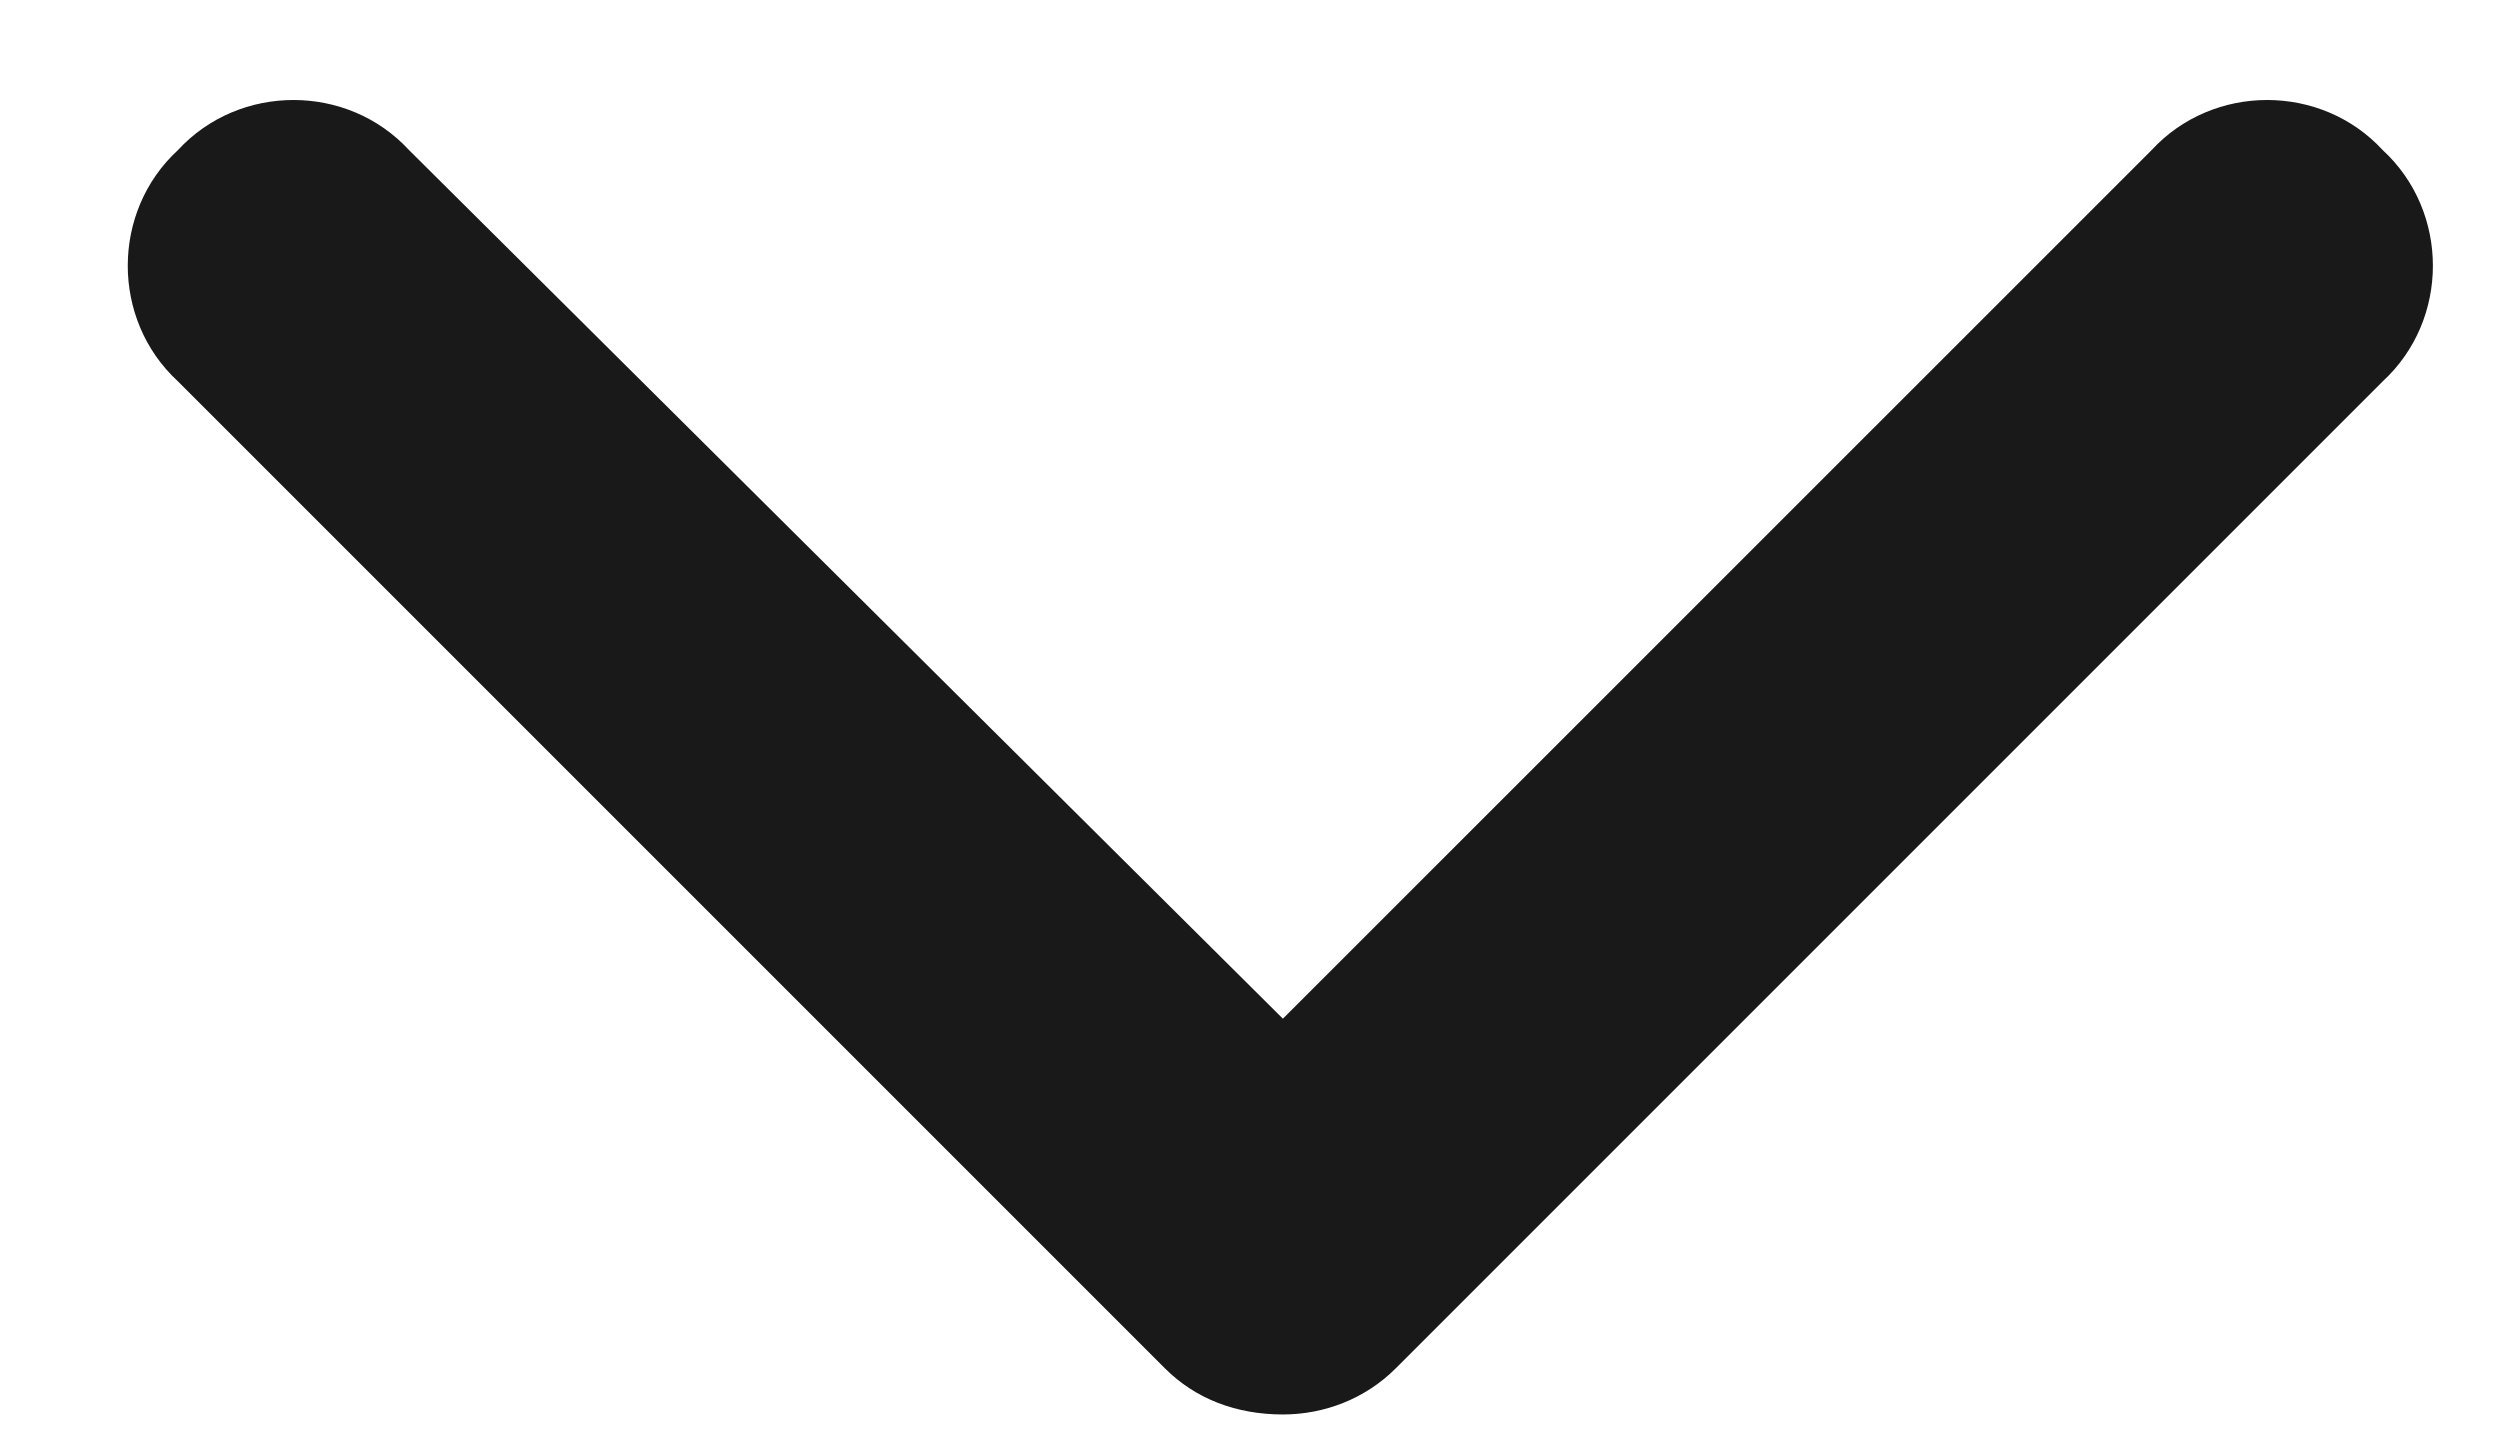
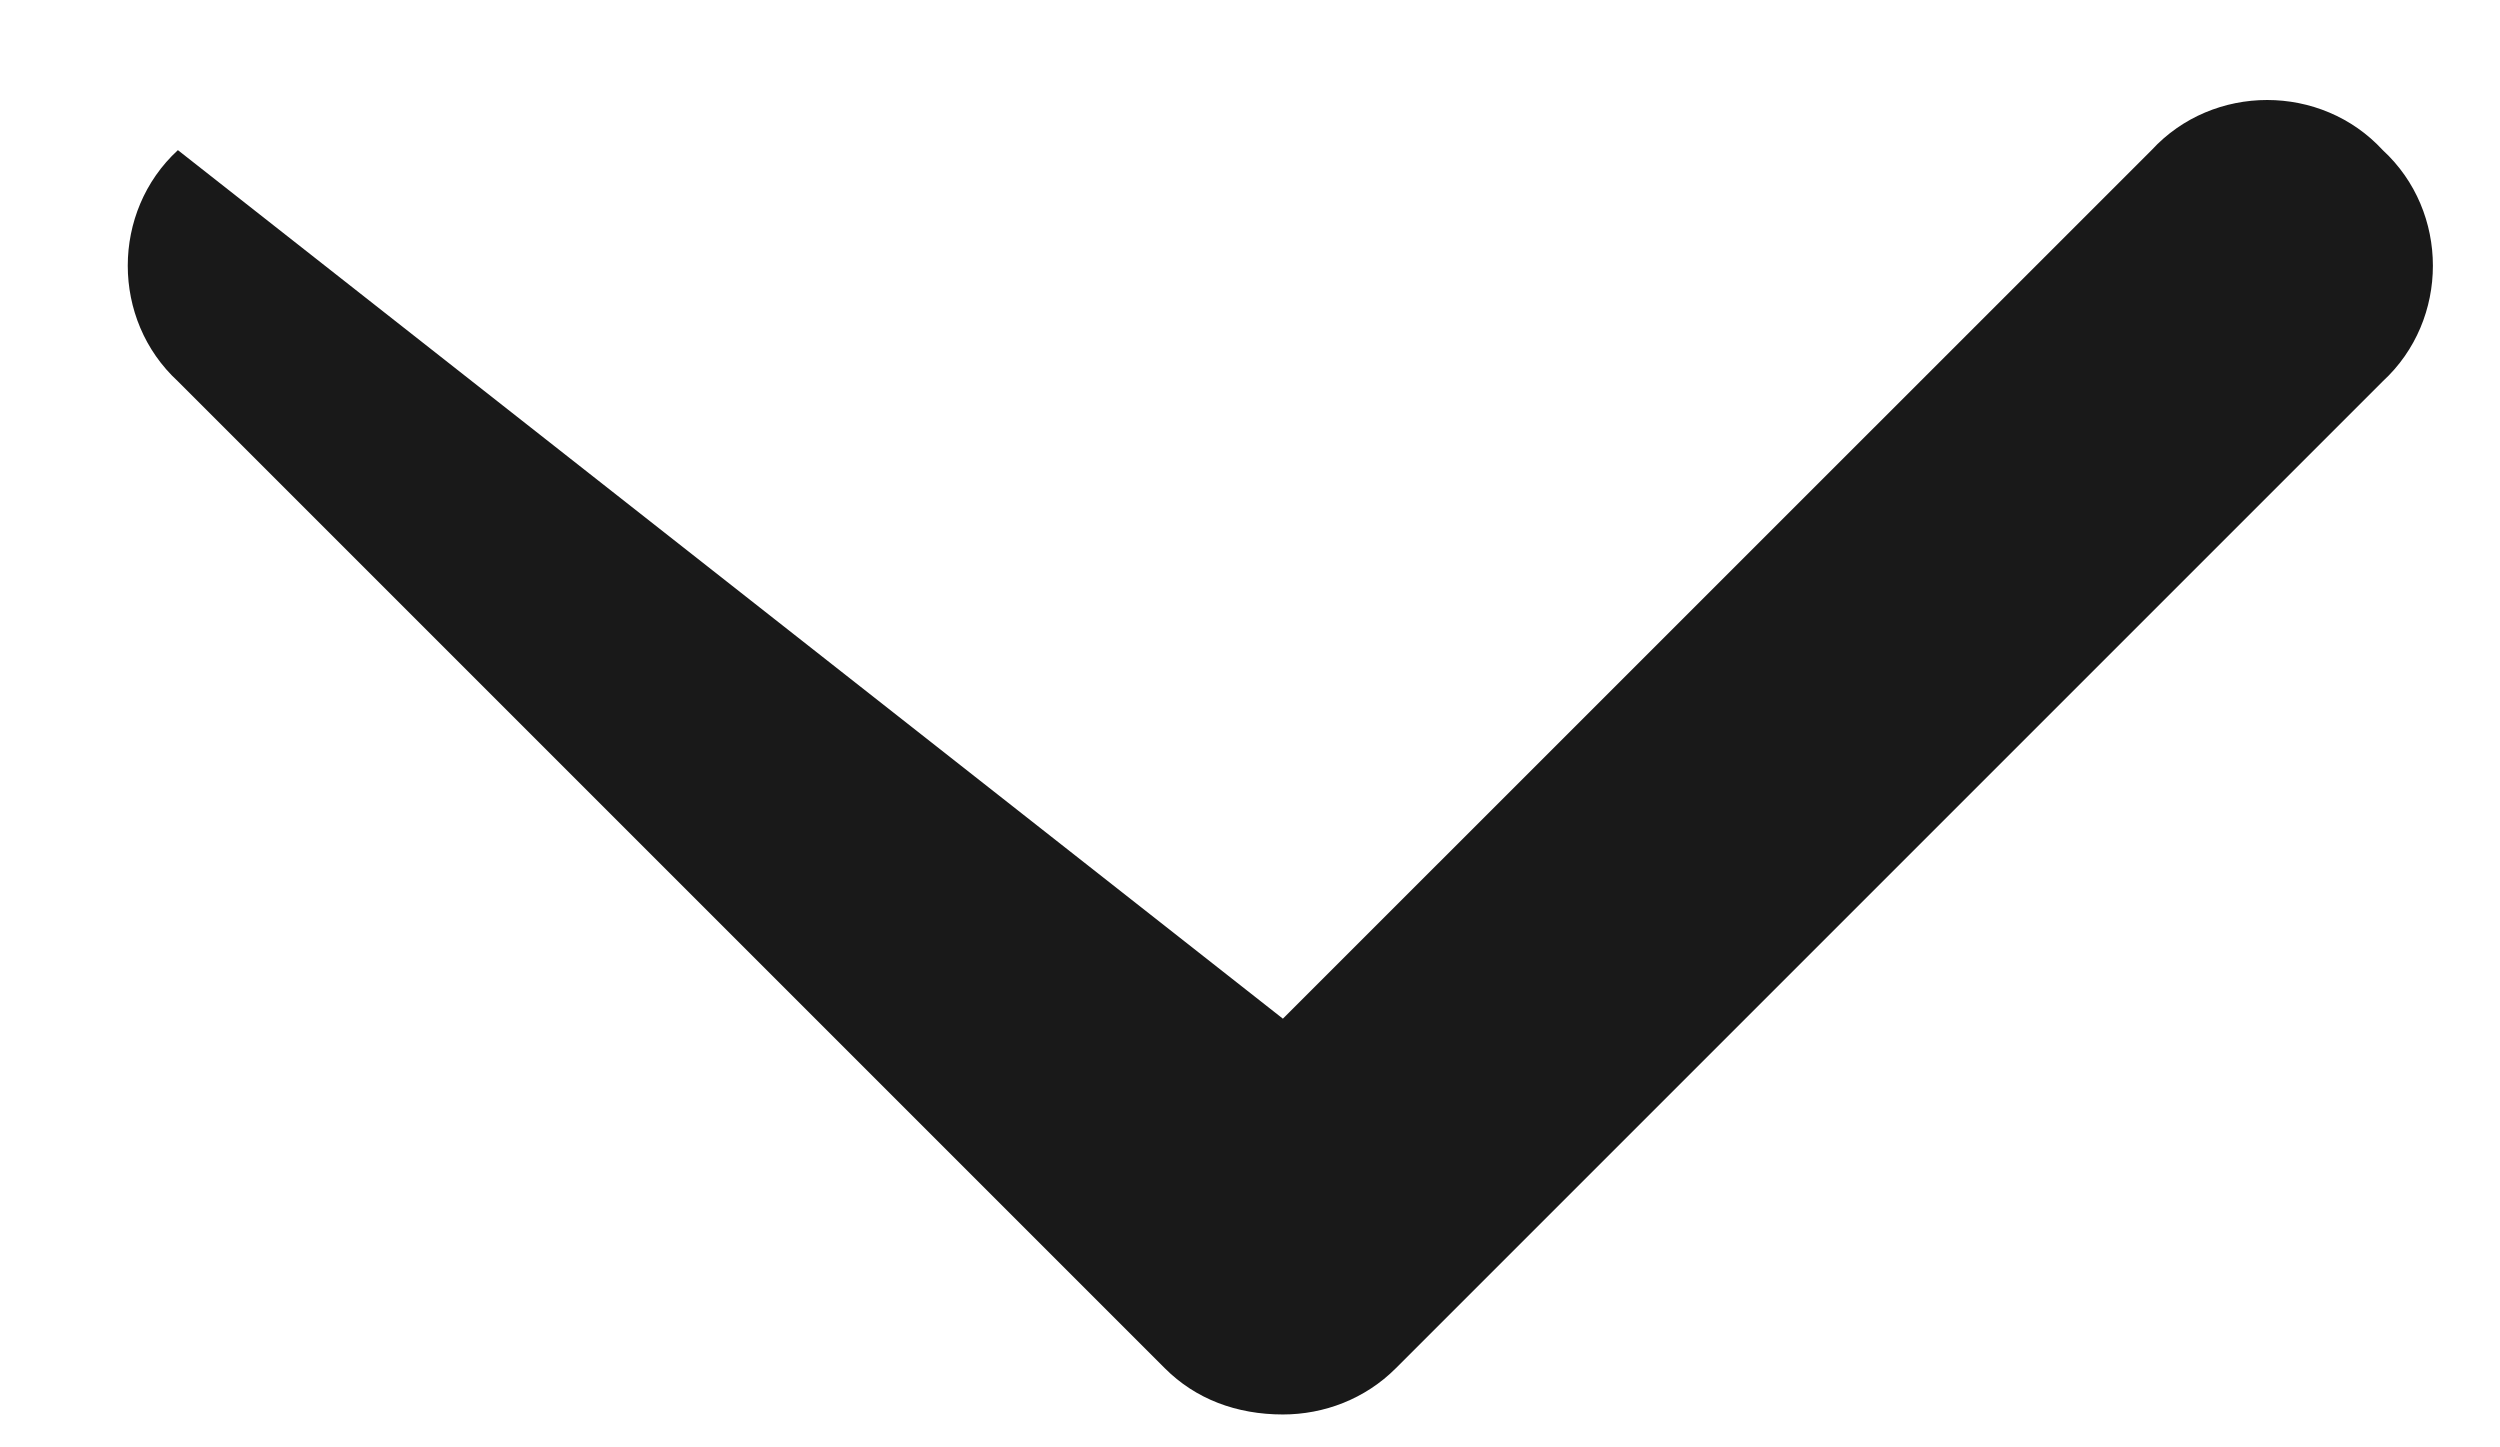
<svg xmlns="http://www.w3.org/2000/svg" width="19" height="11" viewBox="0 0 19 11" fill="none">
-   <path d="M9.75 10.75C9.398 10.75 9.086 10.633 8.852 10.398L1.352 2.898C0.844 2.43 0.844 1.609 1.352 1.141C1.82 0.633 2.641 0.633 3.109 1.141L9.75 7.742L16.352 1.141C16.82 0.633 17.641 0.633 18.109 1.141C18.617 1.609 18.617 2.43 18.109 2.898L10.609 10.398C10.375 10.633 10.062 10.75 9.75 10.75Z" fill="#191919" />
+   <path d="M9.75 10.75C9.398 10.75 9.086 10.633 8.852 10.398L1.352 2.898C0.844 2.43 0.844 1.609 1.352 1.141L9.75 7.742L16.352 1.141C16.82 0.633 17.641 0.633 18.109 1.141C18.617 1.609 18.617 2.43 18.109 2.898L10.609 10.398C10.375 10.633 10.062 10.75 9.75 10.75Z" fill="#191919" />
</svg>